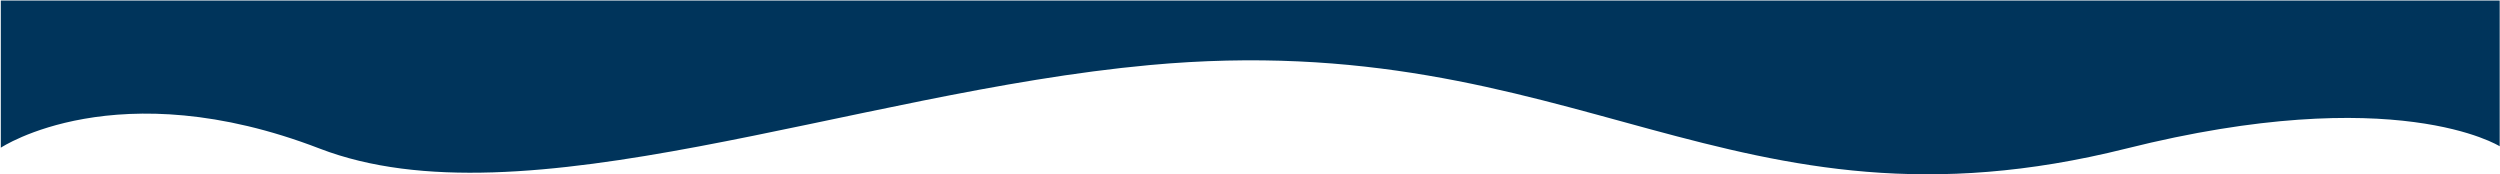
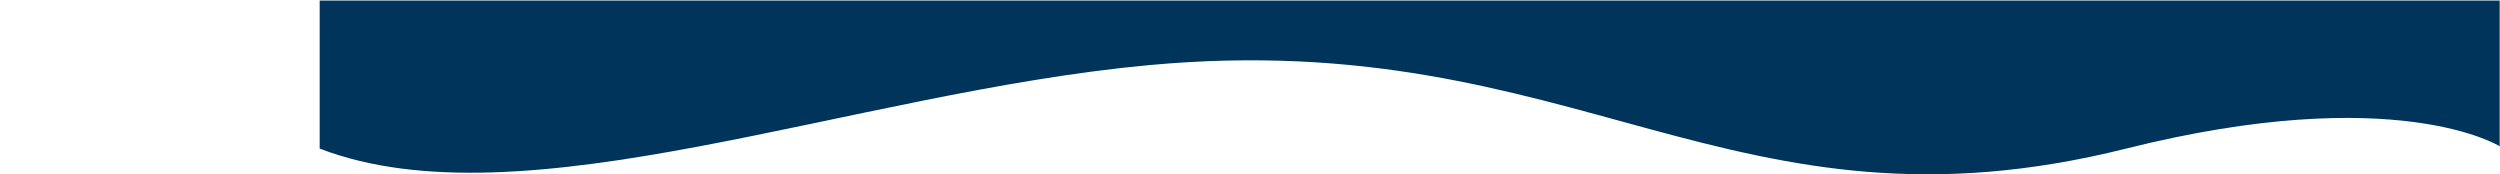
<svg xmlns="http://www.w3.org/2000/svg" width="2221" height="155" viewBox="0 0 2221 155" fill="none">
-   <path d="M2220.72 129.945C2220.72 129.945 2128.8 71.957 1888.88 132C1537 220.06 1402.09 22.695 1021.11 57.827C756.072 82.267 464.375 201.424 284 132C103.625 62.576 0.719 131.221 0.719 131.221V0.5H2220.72V129.945Z" fill="#00345B" />
+   <path d="M2220.72 129.945C2220.72 129.945 2128.8 71.957 1888.88 132C1537 220.06 1402.09 22.695 1021.11 57.827C756.072 82.267 464.375 201.424 284 132V0.5H2220.72V129.945Z" fill="#00345B" />
</svg>